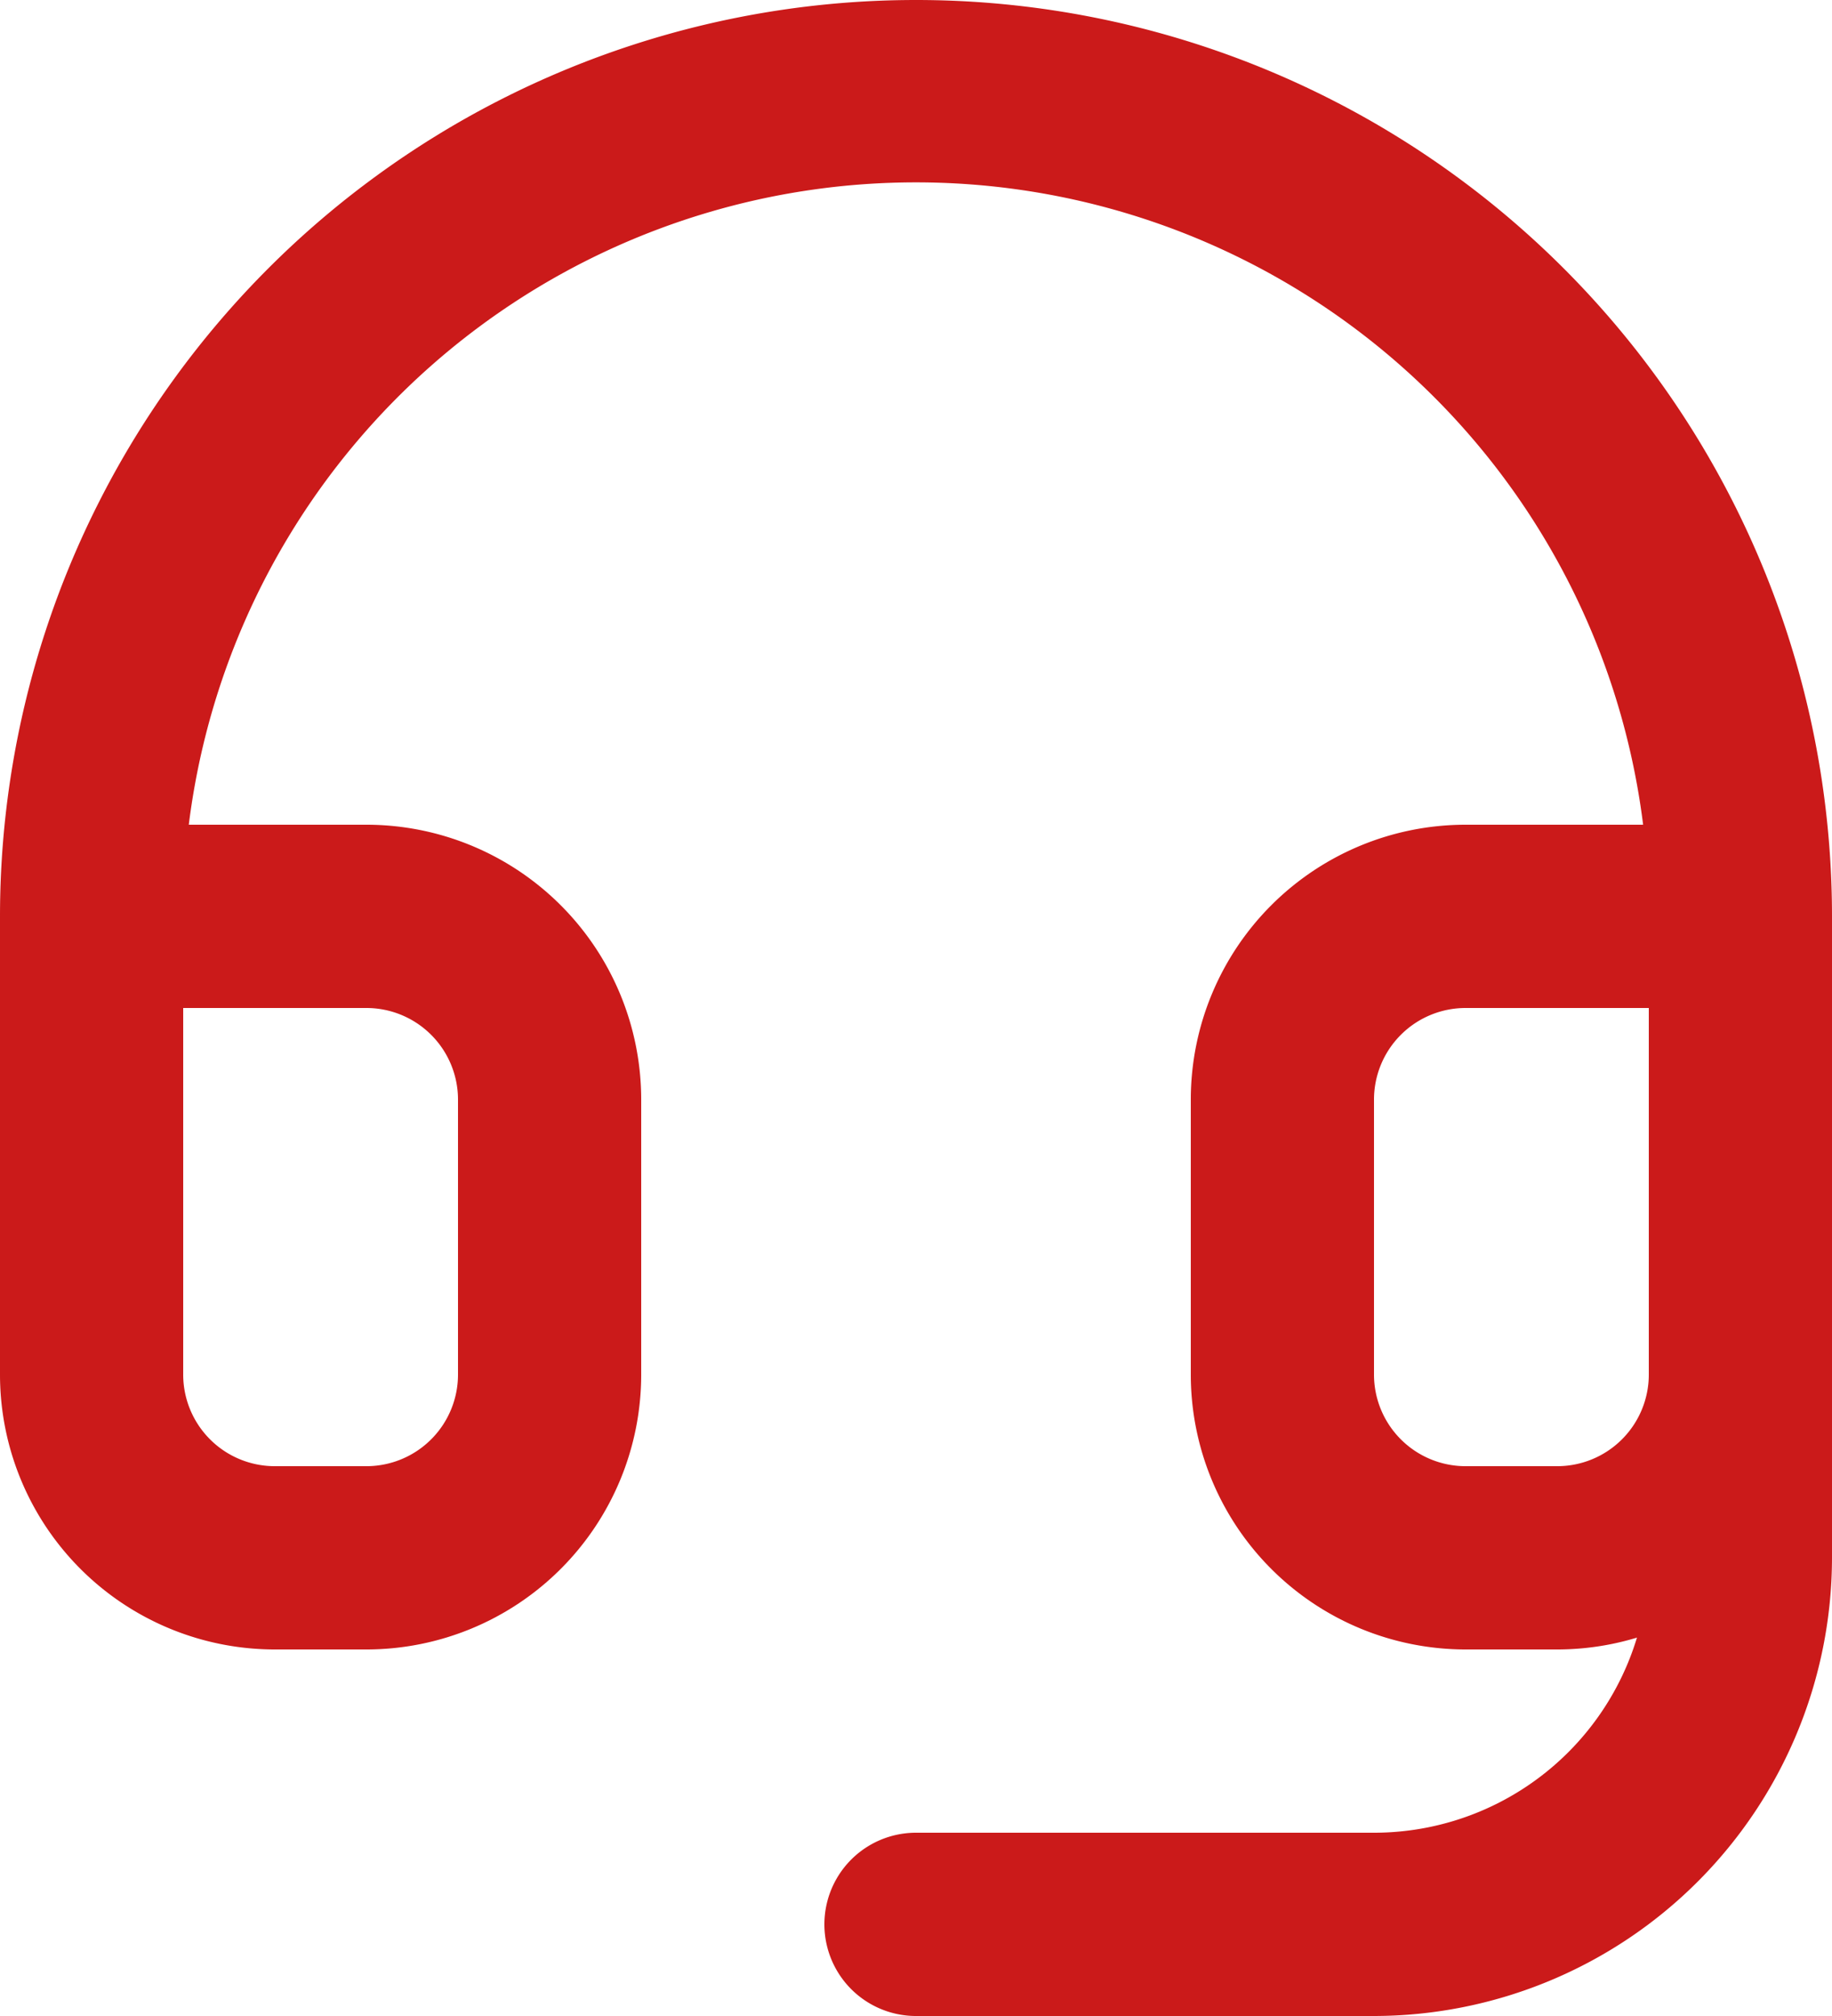
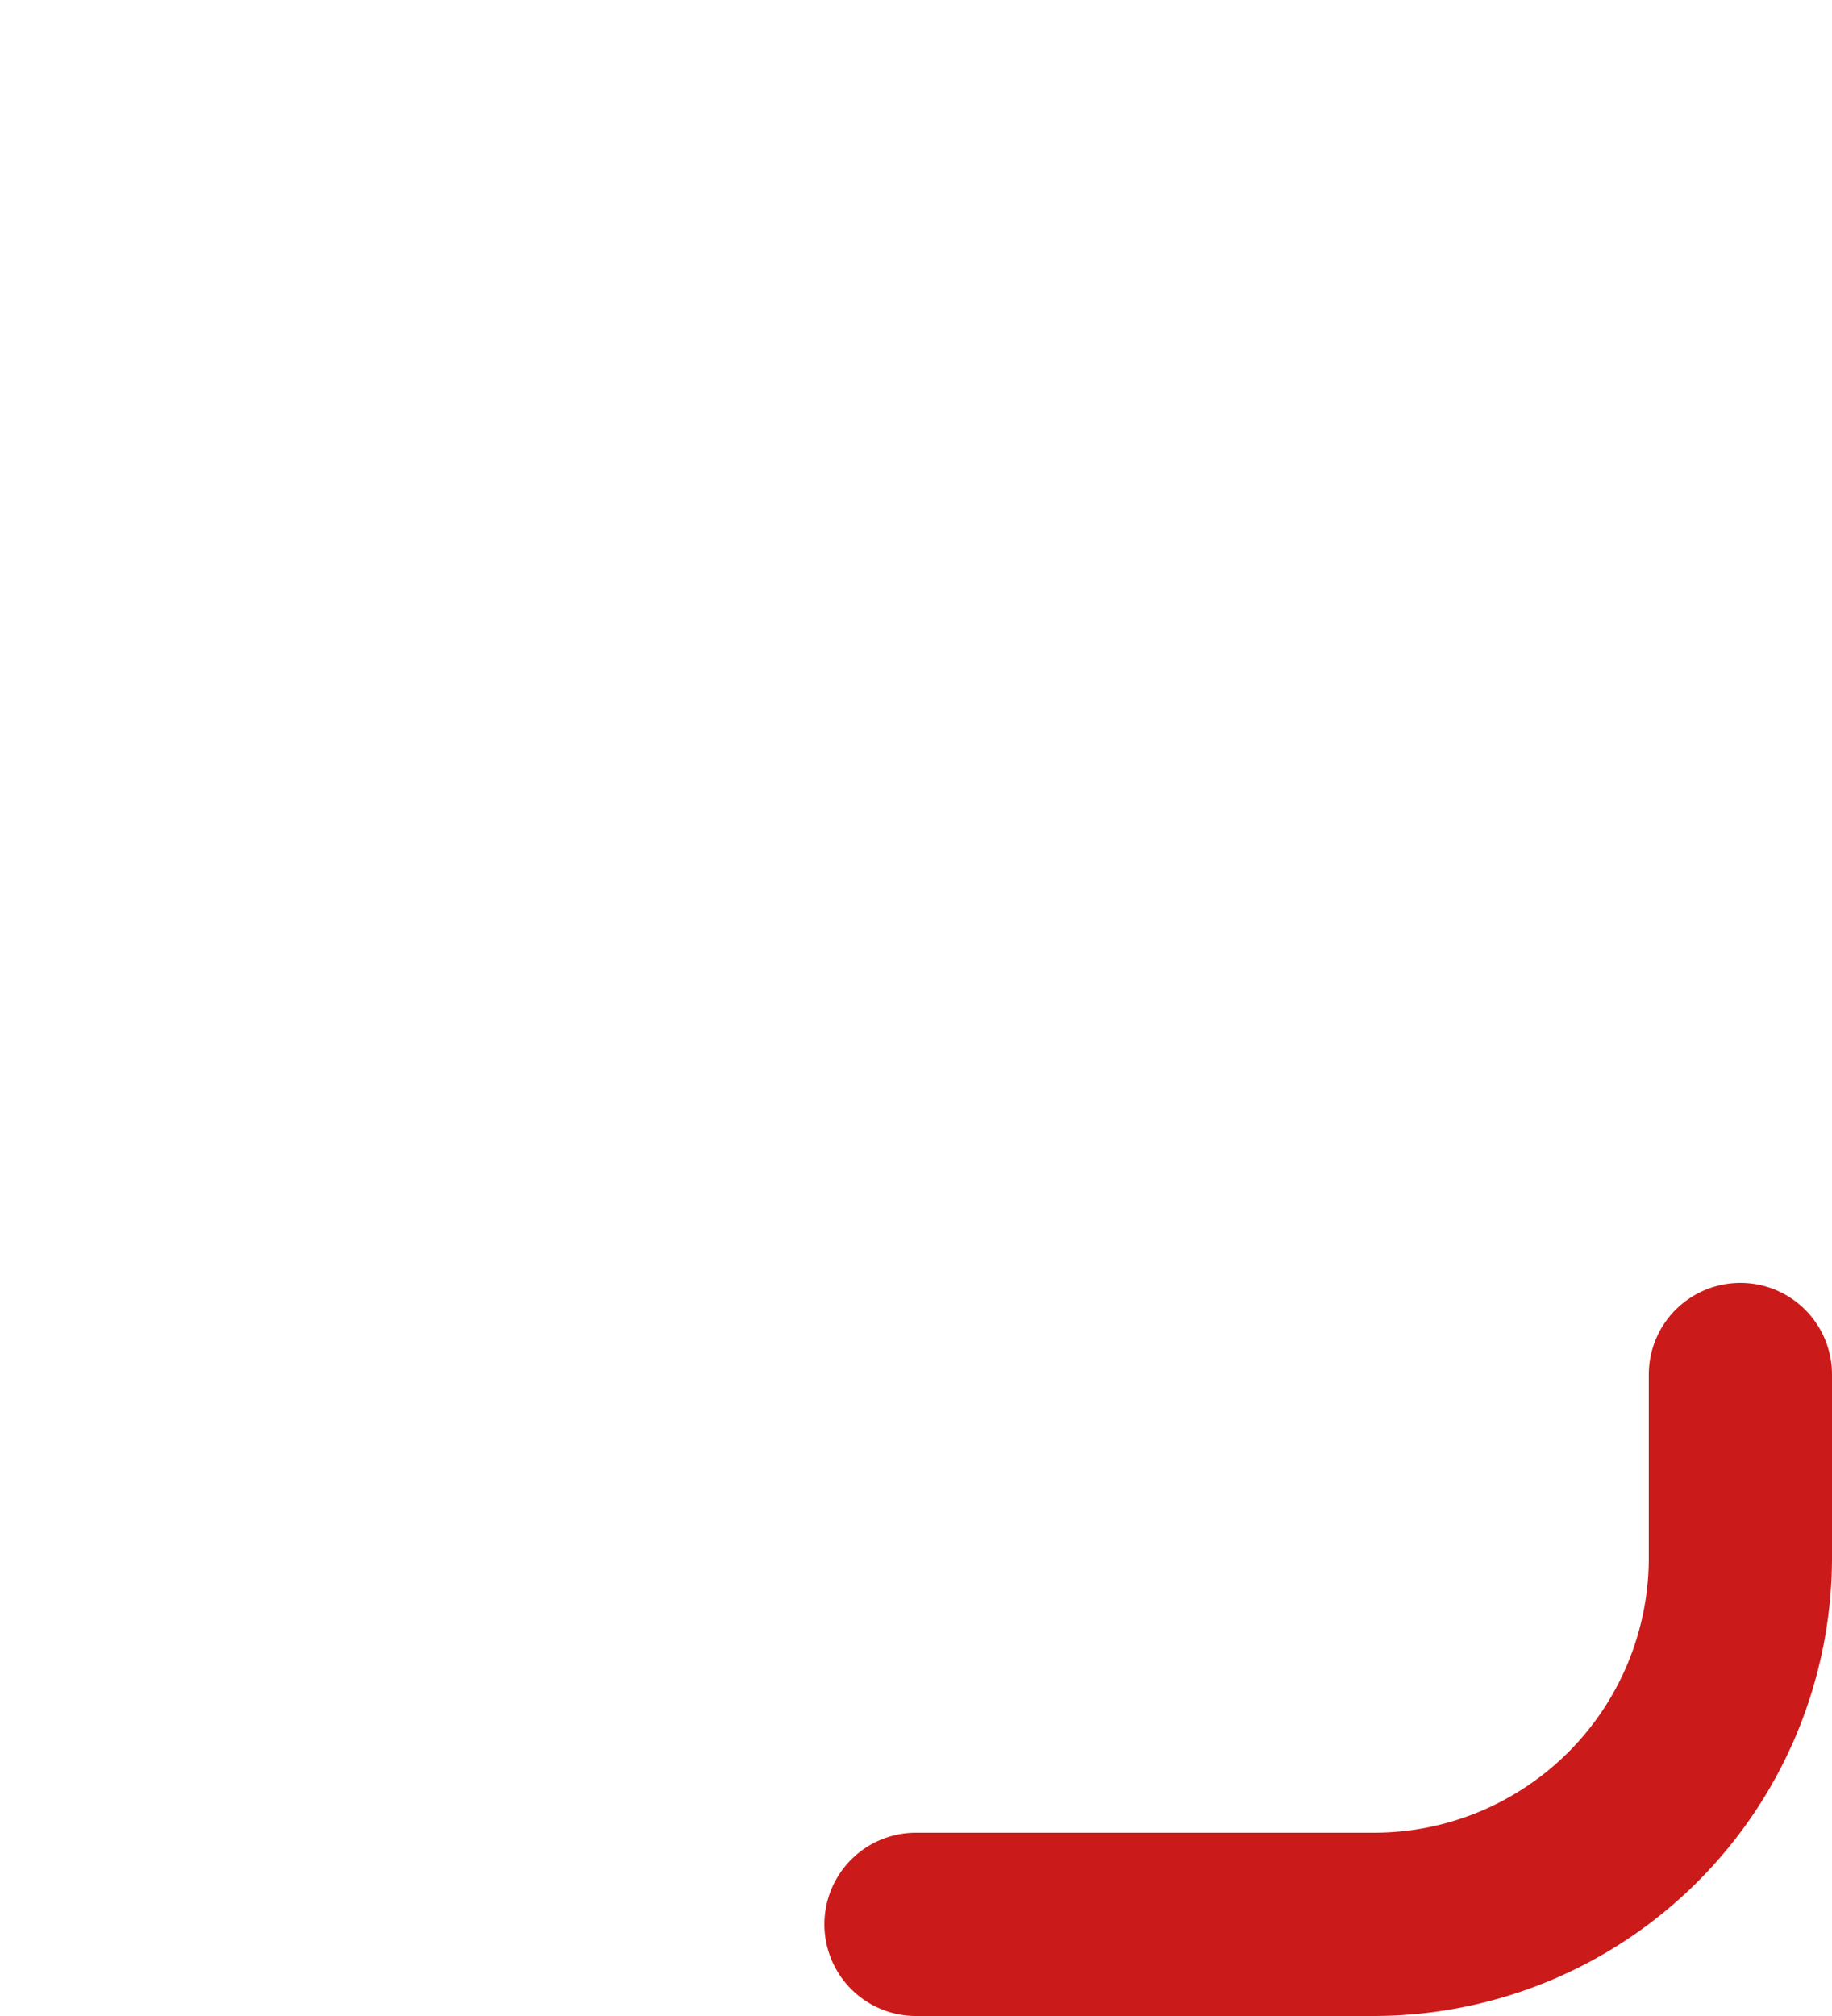
<svg xmlns="http://www.w3.org/2000/svg" width="20" height="22" viewBox="0 0 20 22">
  <g id="Group_9099" data-name="Group 9099" transform="translate(-2 -1)">
-     <path id="Path_3357" data-name="Path 3357" d="M19,19H18a3,3,0,0,1-3-3V13a3,3,0,0,1,3-3h1.938A8,8,0,0,0,4.061,10H6a3,3,0,0,1,3,3v3a3,3,0,0,1-3,3H5a3,3,0,0,1-3-3V11a10,10,0,0,1,20,0v5A3,3,0,0,1,19,19Zm-1-7a1,1,0,0,0-1,1v3a1,1,0,0,0,1,1h1a1,1,0,0,0,1-1V12ZM4,12v4a1,1,0,0,0,1,1H6a1,1,0,0,0,1-1V13a1,1,0,0,0-1-1Z" fill="#cb1a1a" />
    <path id="Path_3358" data-name="Path 3358" d="M17,23H12a1,1,0,0,1,0-2h5a3,3,0,0,0,3-3V16a1,1,0,0,1,2,0v2A5.006,5.006,0,0,1,17,23Z" fill="#cb1a1a" />
  </g>
</svg>